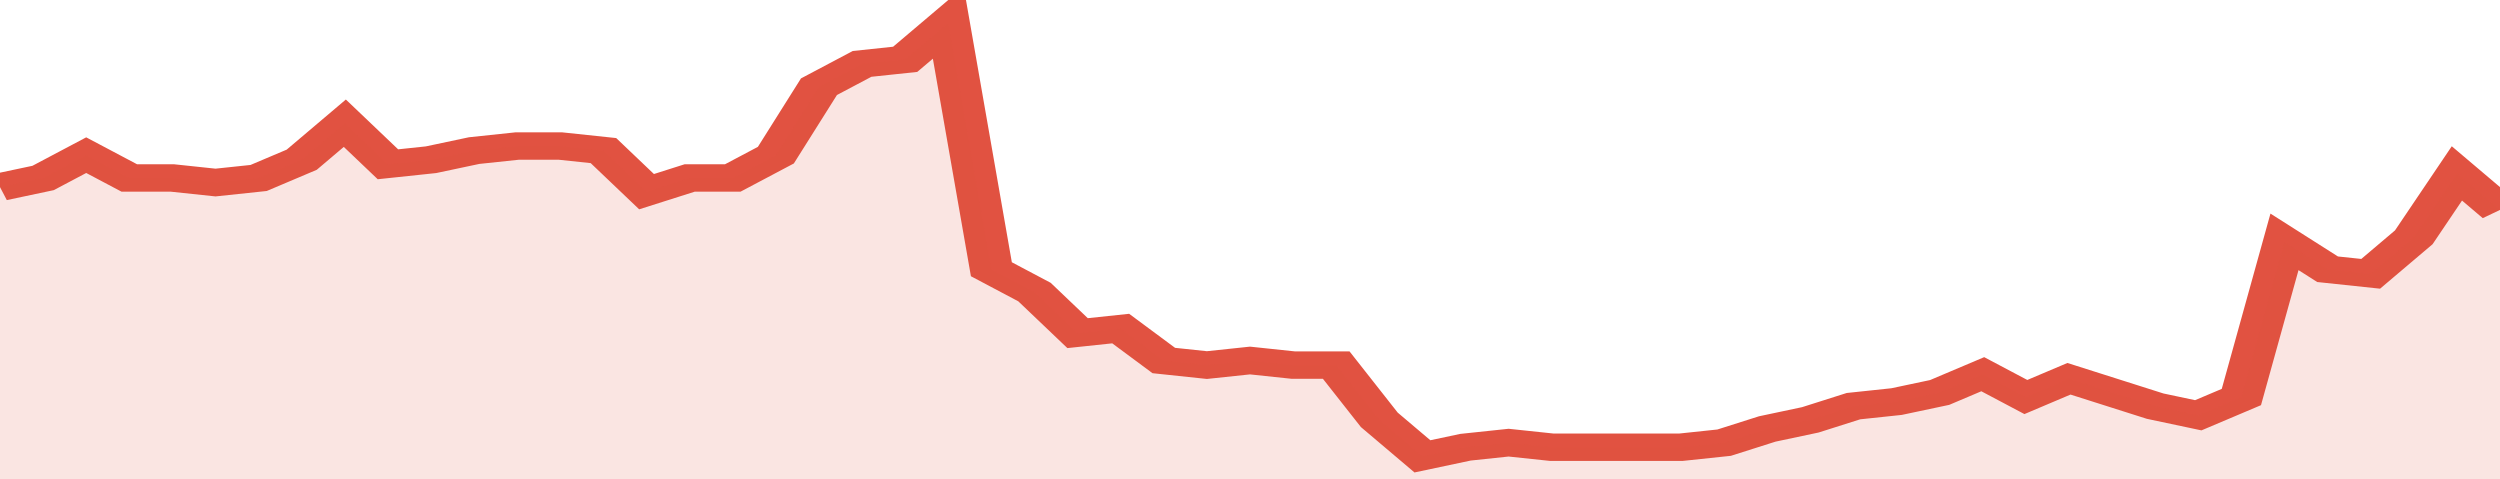
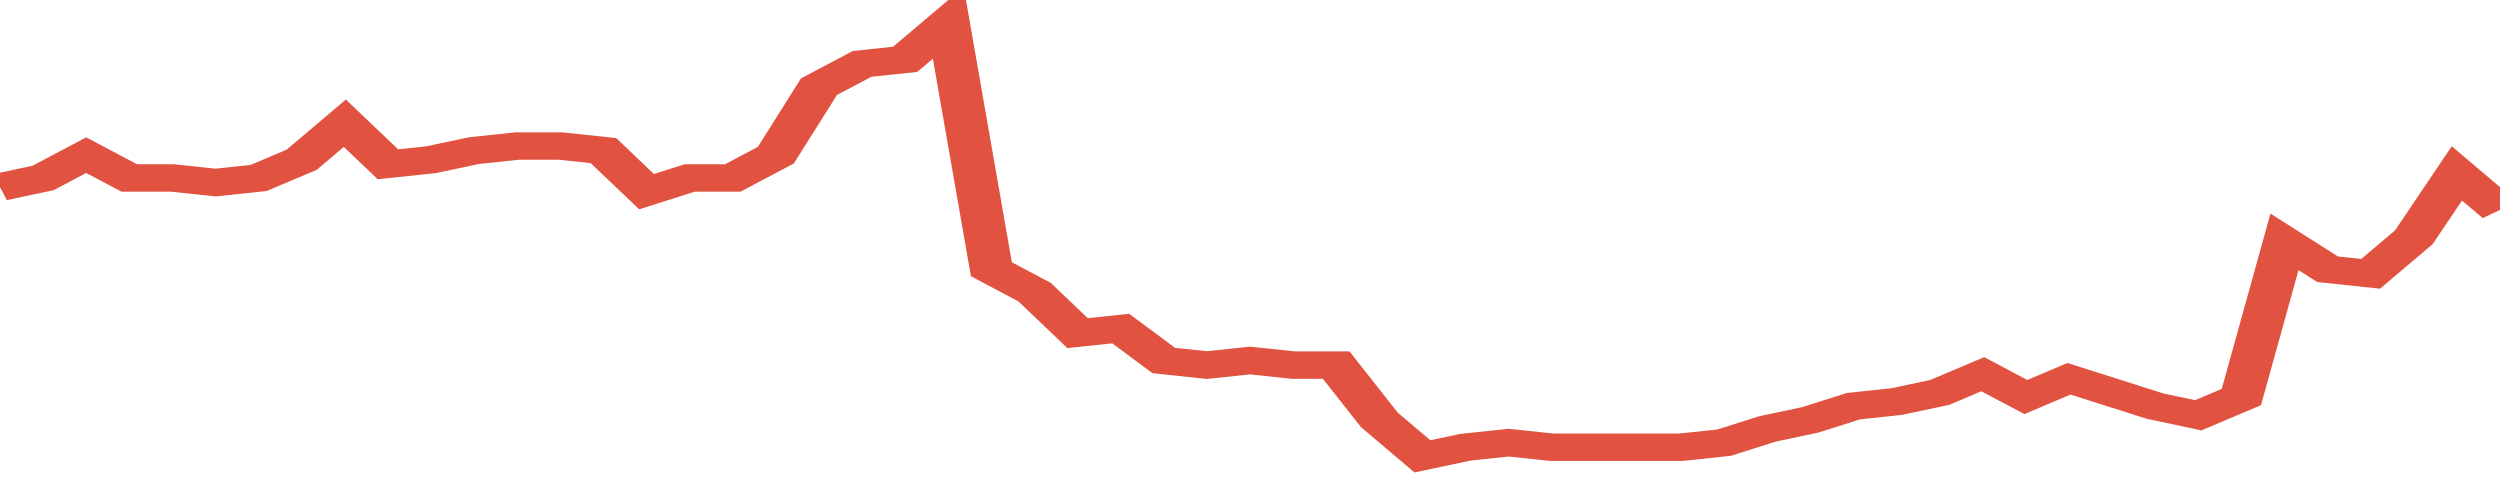
<svg xmlns="http://www.w3.org/2000/svg" viewBox="0 0 348 105" width="120" height="23" preserveAspectRatio="none">
  <polyline fill="none" stroke="#E15241" stroke-width="6" points="0, 41 6, 39 12, 34 18, 39 24, 39 30, 40 36, 39 42, 35 48, 27 54, 36 60, 35 66, 33 72, 32 78, 32 84, 33 90, 42 96, 39 102, 39 108, 34 114, 19 120, 14 126, 13 132, 5 138, 59 144, 64 150, 73 156, 72 162, 79 168, 80 174, 79 180, 80 186, 80 192, 92 198, 100 204, 98 210, 97 216, 98 222, 98 228, 98 234, 98 240, 97 246, 94 252, 92 258, 89 264, 88 270, 86 276, 82 282, 87 288, 83 294, 86 300, 89 306, 91 312, 87 318, 53 324, 59 330, 60 336, 52 342, 38 348, 46 348, 46 "> </polyline>
-   <polygon fill="#E15241" opacity="0.15" points="0, 105 0, 41 6, 39 12, 34 18, 39 24, 39 30, 40 36, 39 42, 35 48, 27 54, 36 60, 35 66, 33 72, 32 78, 32 84, 33 90, 42 96, 39 102, 39 108, 34 114, 19 120, 14 126, 13 132, 5 138, 59 144, 64 150, 73 156, 72 162, 79 168, 80 174, 79 180, 80 186, 80 192, 92 198, 100 204, 98 210, 97 216, 98 222, 98 228, 98 234, 98 240, 97 246, 94 252, 92 258, 89 264, 88 270, 86 276, 82 282, 87 288, 83 294, 86 300, 89 306, 91 312, 87 318, 53 324, 59 330, 60 336, 52 342, 38 348, 46 348, 105 " />
</svg>